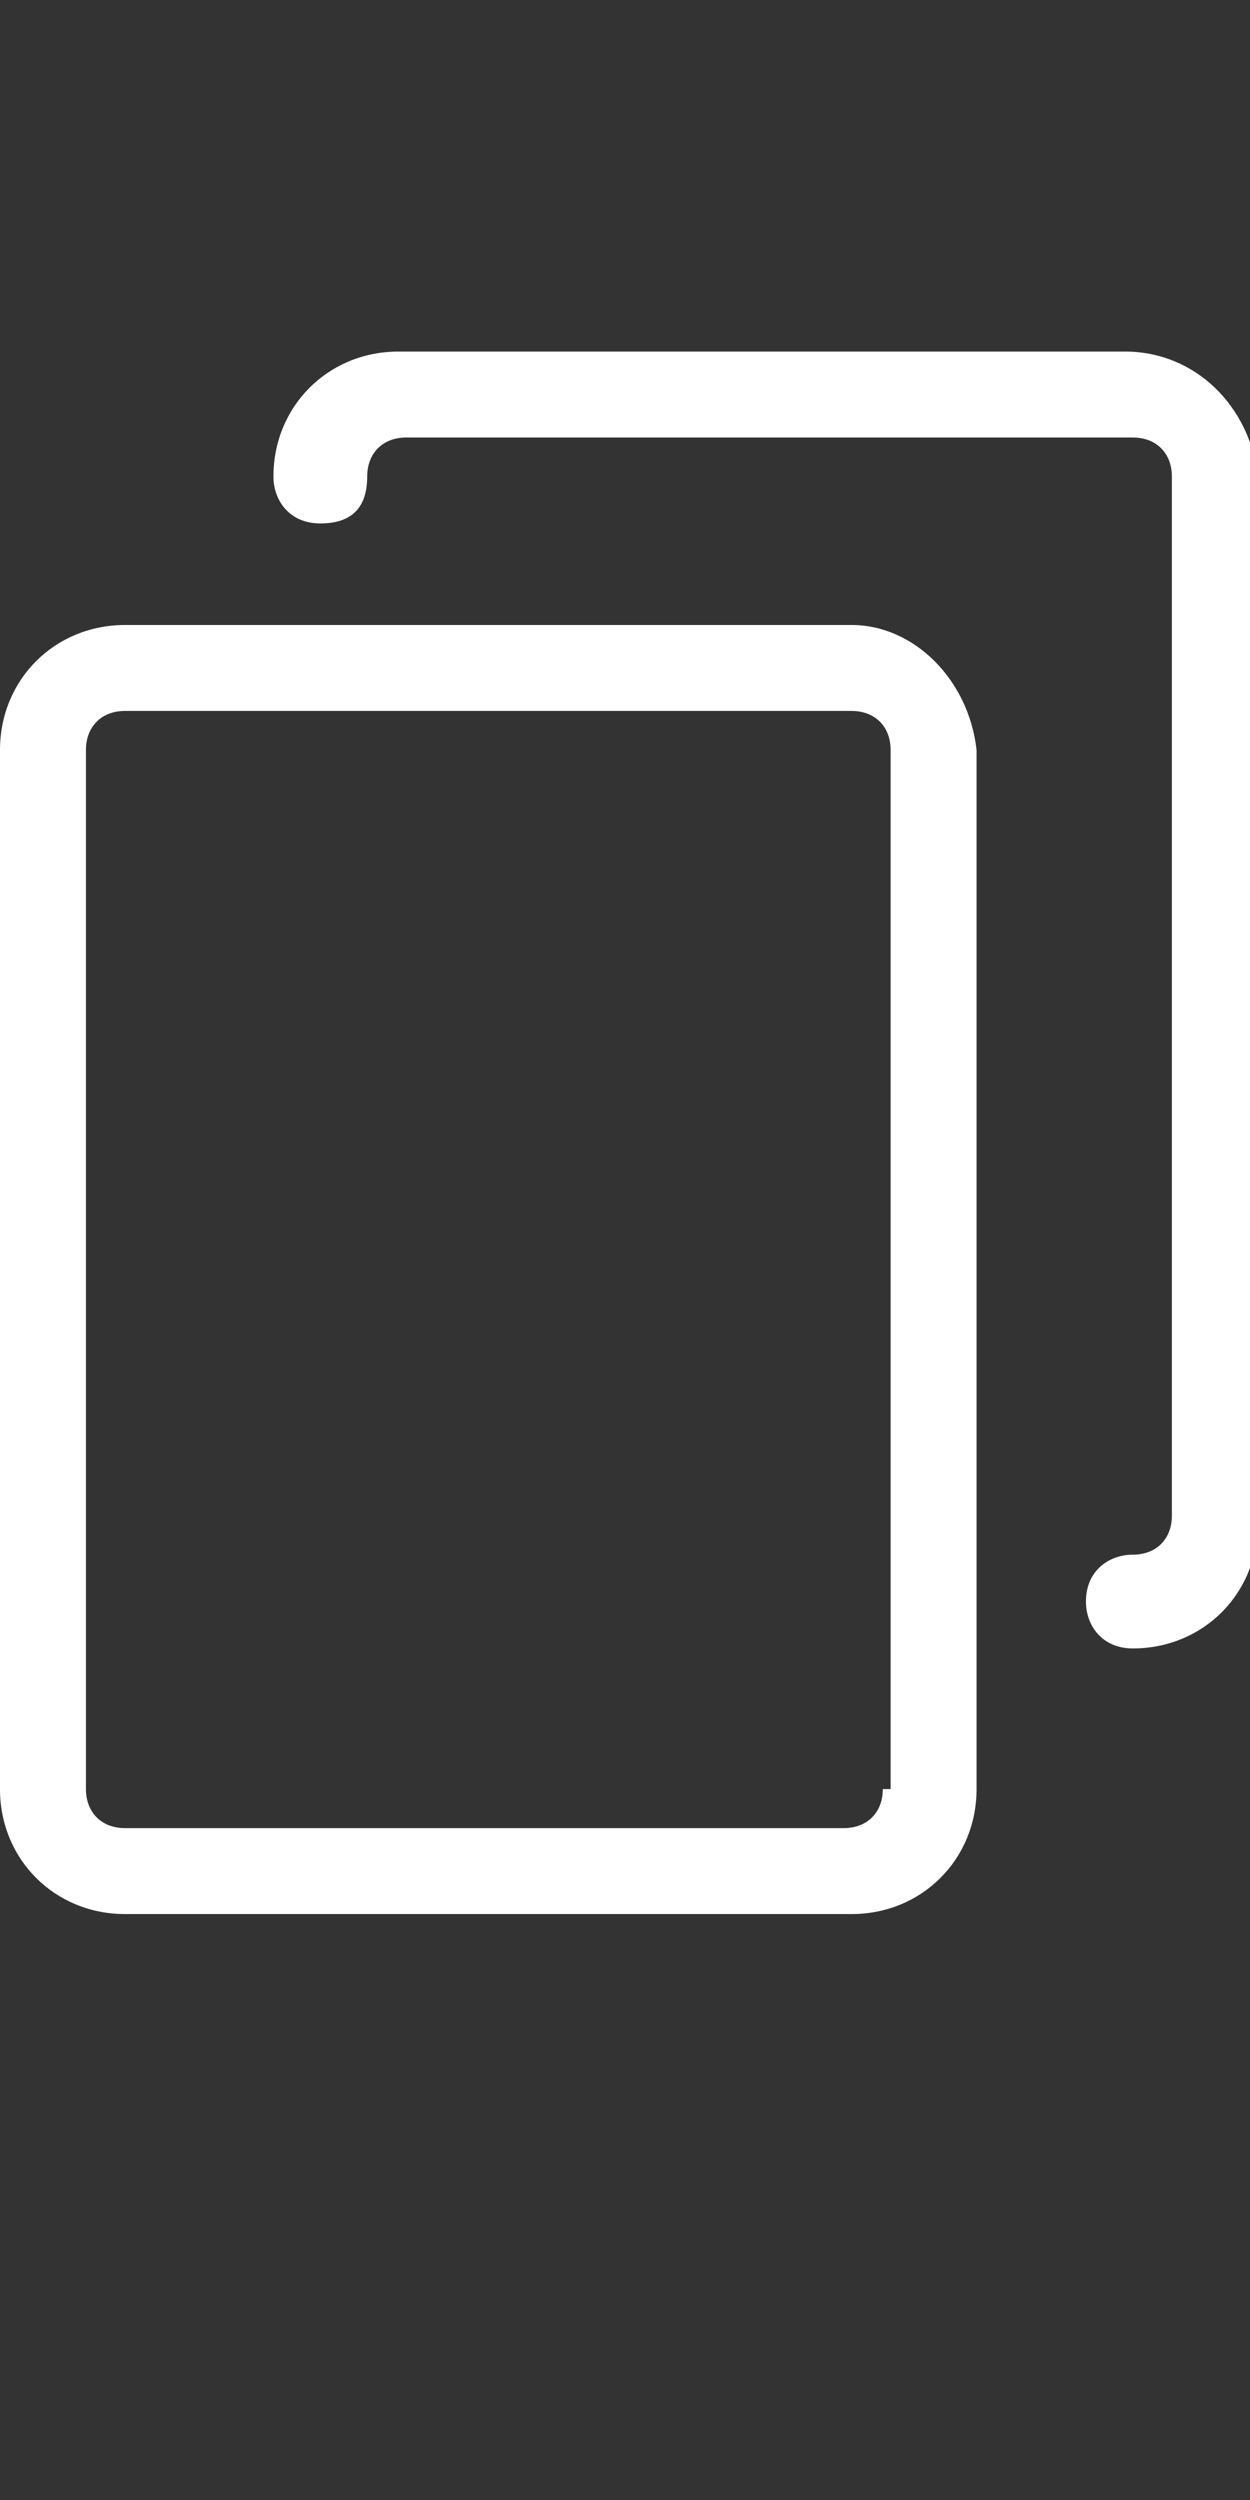
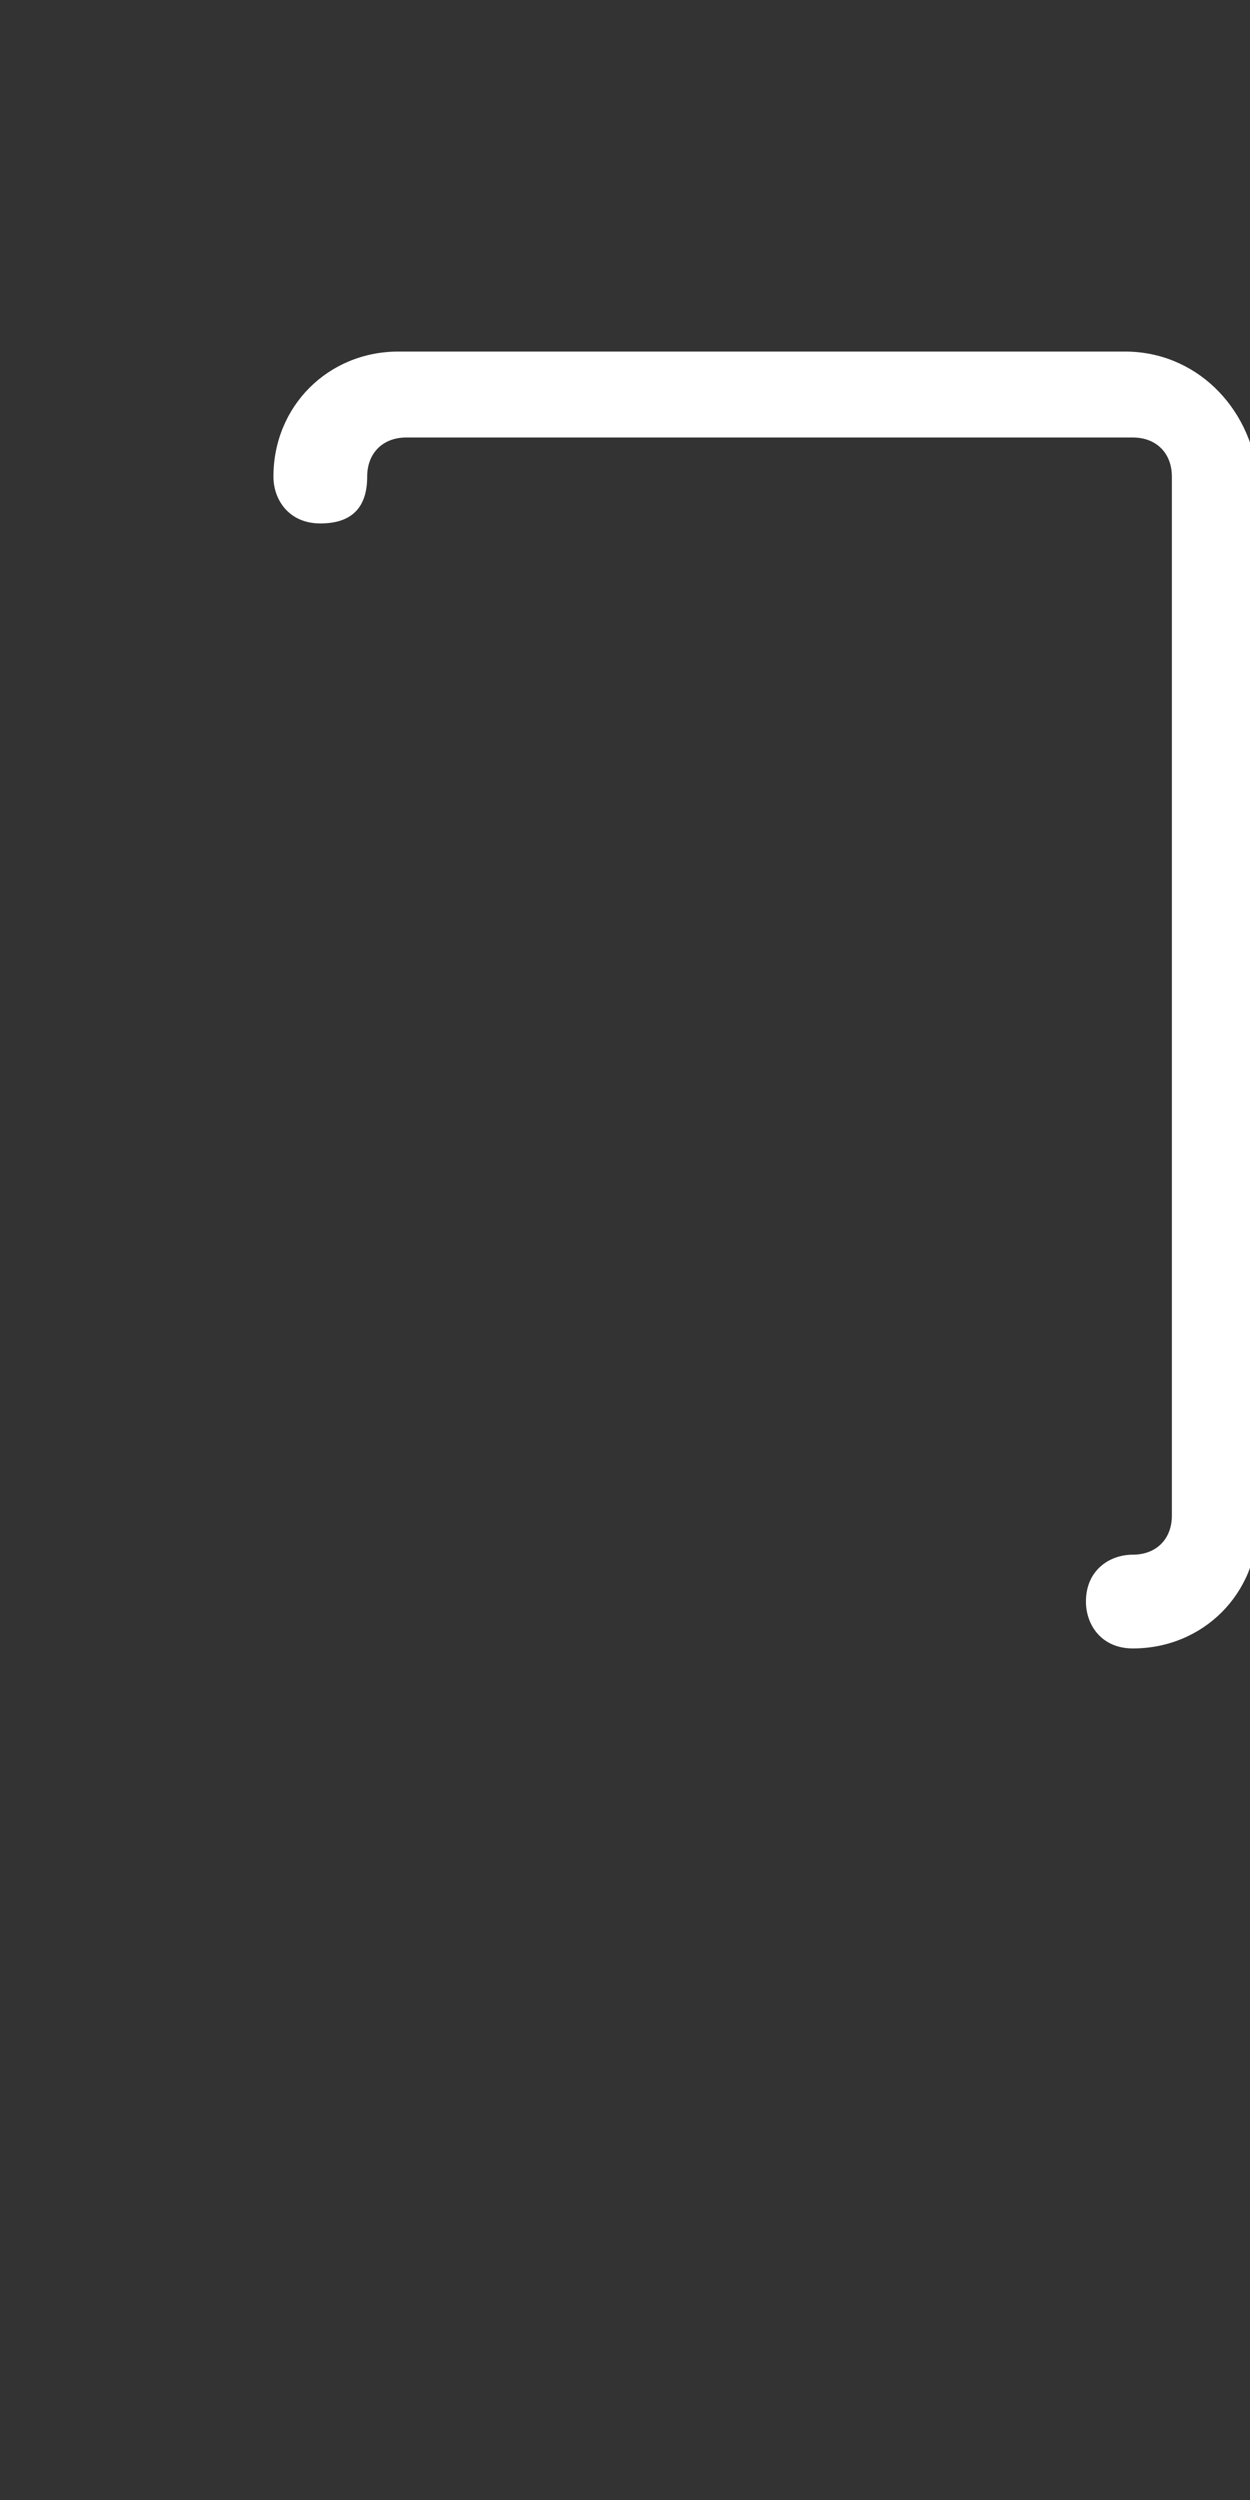
<svg xmlns="http://www.w3.org/2000/svg" width="16" height="32" viewBox="0 0 16 32">
  <rect x="0" y="0" width="16" height="32" fill="#333333" stroke="none" />
  <g fill="#FFF">
-     <path d="M10.9 8H1.6C.7 8 0 8.7 0 9.6v13.3c0 .9.7 1.6 1.6 1.6h9.3c.9 0 1.6-.7 1.6-1.6V9.6c-.1-.9-.8-1.6-1.6-1.6zm.4 14.9c0 .3-.2.5-.5.5H1.6c-.3 0-.5-.2-.5-.5V9.6c0-.3.2-.5.5-.5h9.3c.3 0 .5.2.5.5v13.3z" />
-     <path d="M14.4 4.5H5.1c-.9 0-1.6.7-1.6 1.6 0 .3.2.6.6.6s.6-.2.6-.6c0-.3.2-.5.5-.5h9.3c.3 0 .5.2.5.5v13.3c0 .3-.2.5-.5.5s-.6.2-.6.6c0 .3.2.6.6.6.9 0 1.6-.7 1.6-1.6V6.1c-.1-.9-.8-1.6-1.7-1.6z" />
+     <path d="M14.4 4.5H5.1c-.9 0-1.6.7-1.6 1.6 0 .3.2.6.6.6s.6-.2.6-.6c0-.3.2-.5.5-.5h9.3c.3 0 .5.2.5.5v13.3c0 .3-.2.5-.5.5s-.6.2-.6.6c0 .3.2.6.6.6.9 0 1.6-.7 1.6-1.6V6.1c-.1-.9-.8-1.6-1.7-1.6" />
  </g>
</svg>